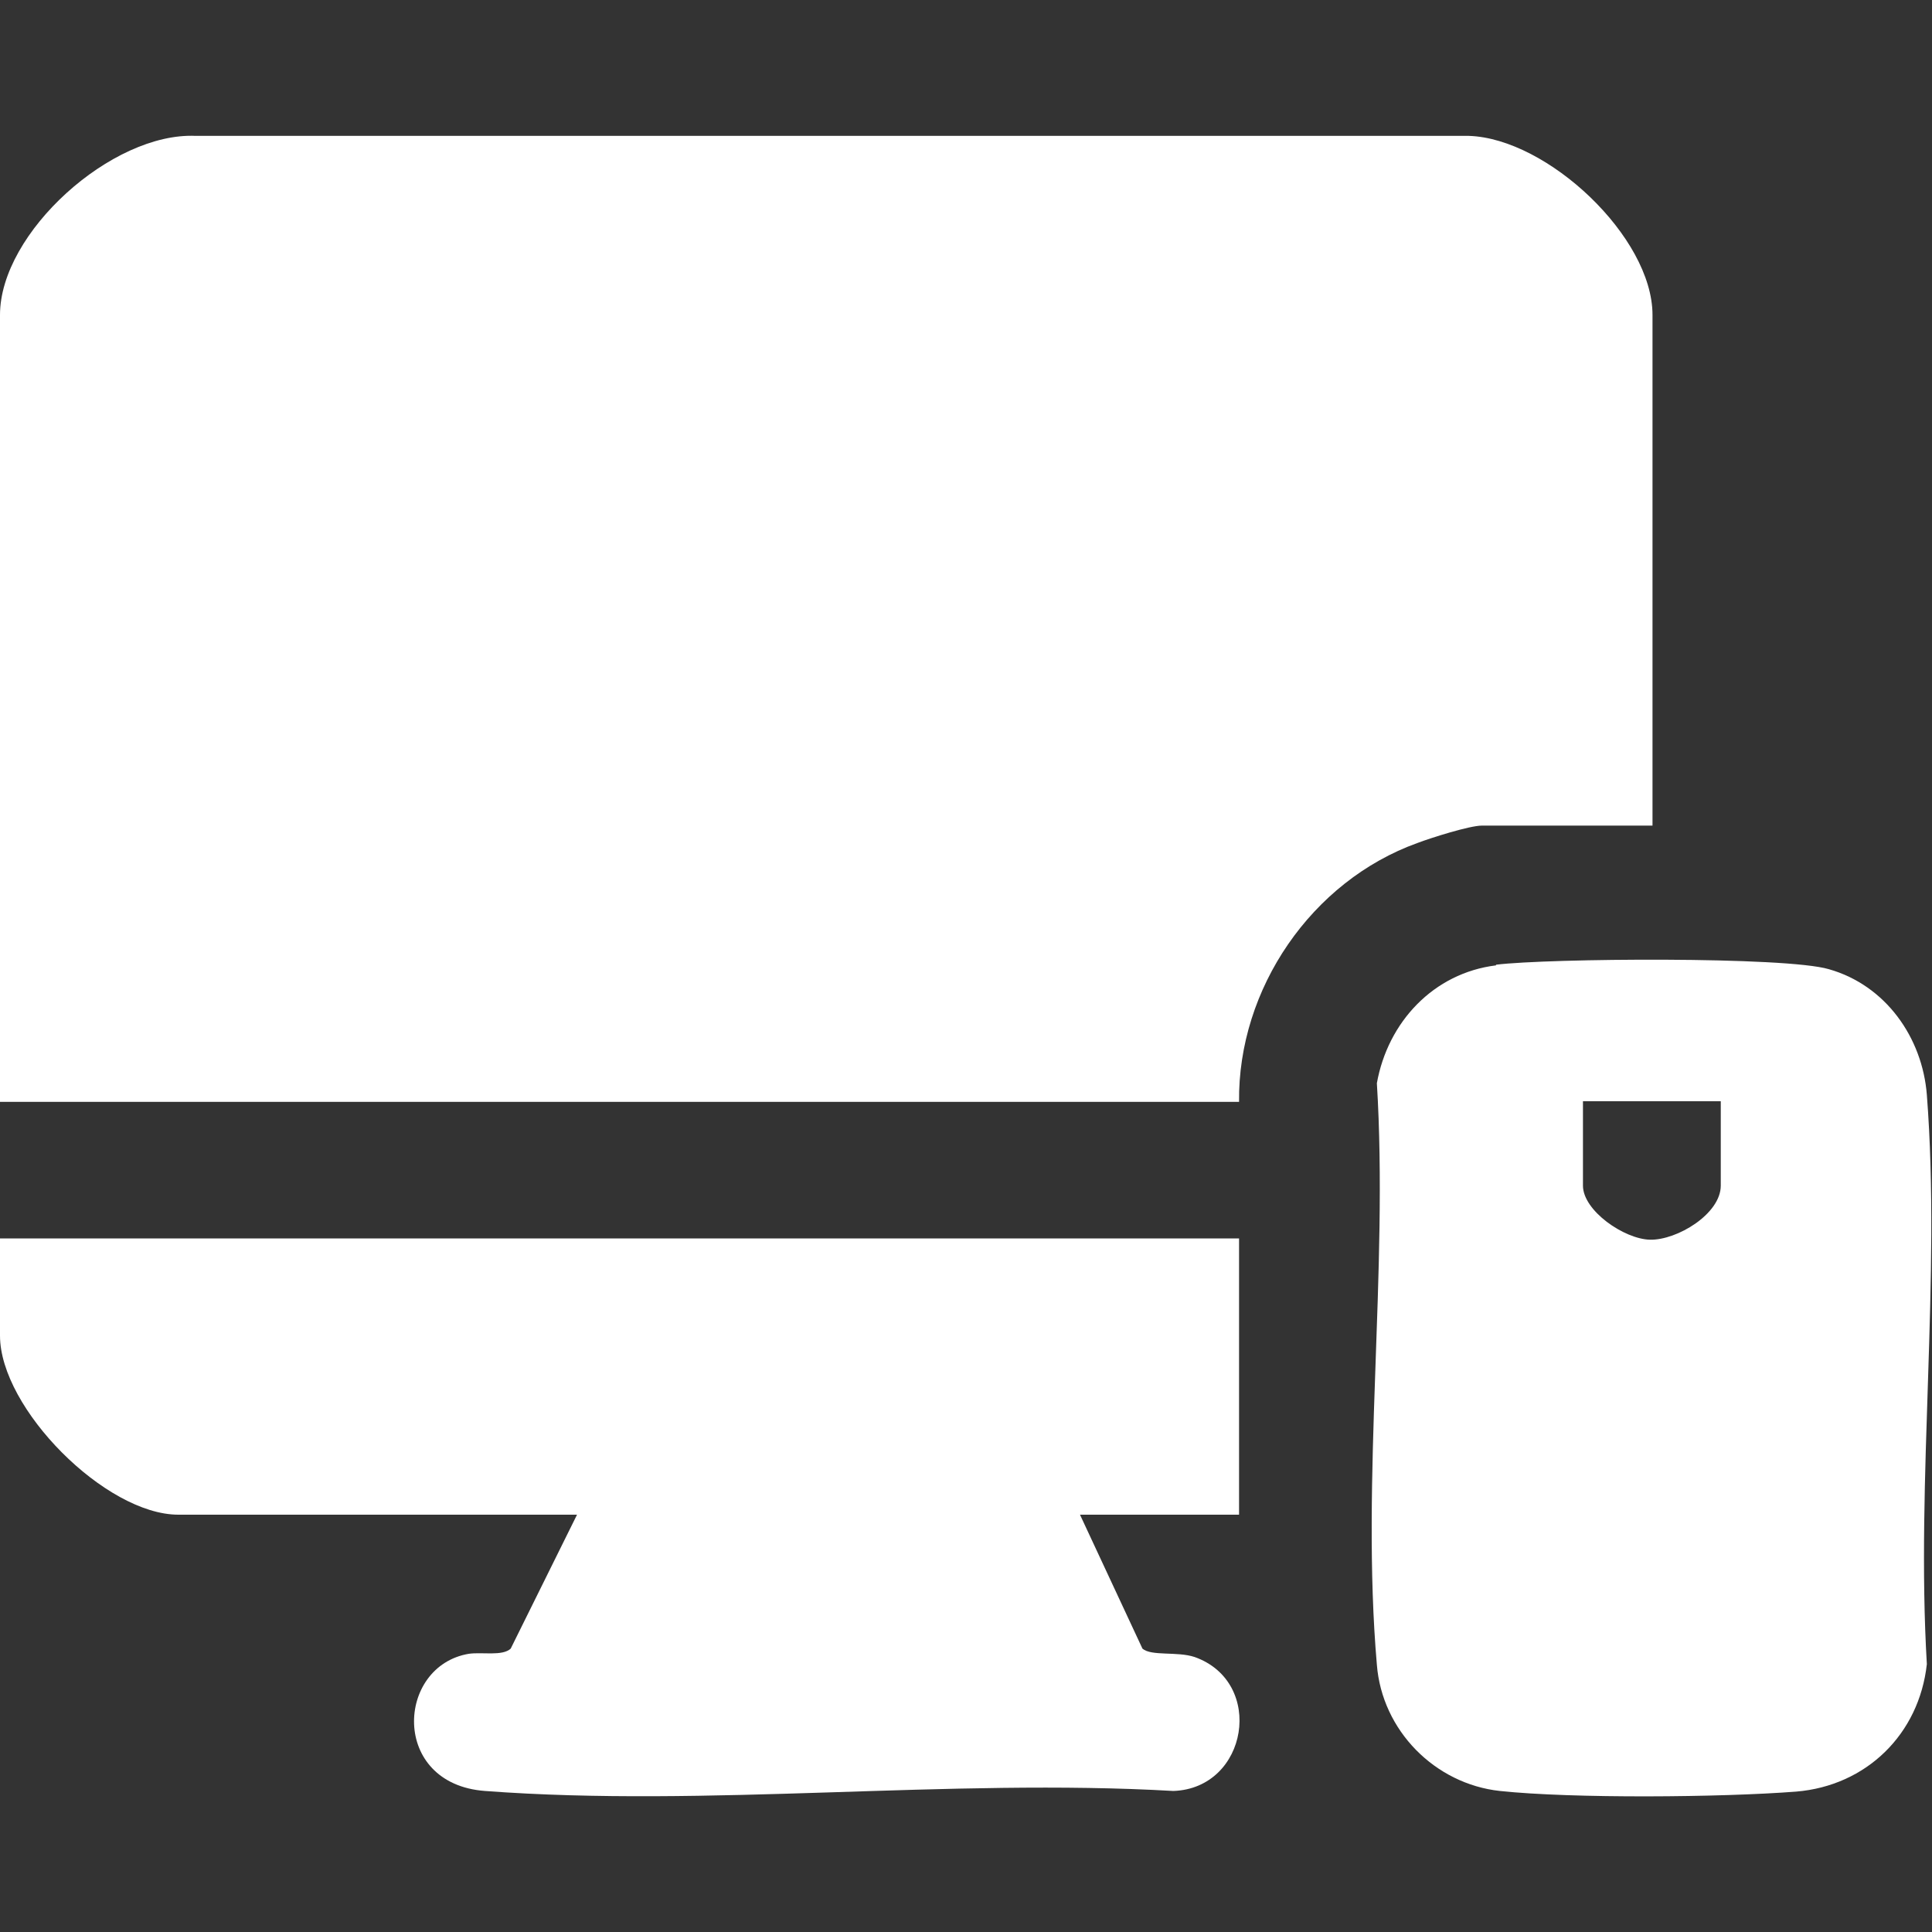
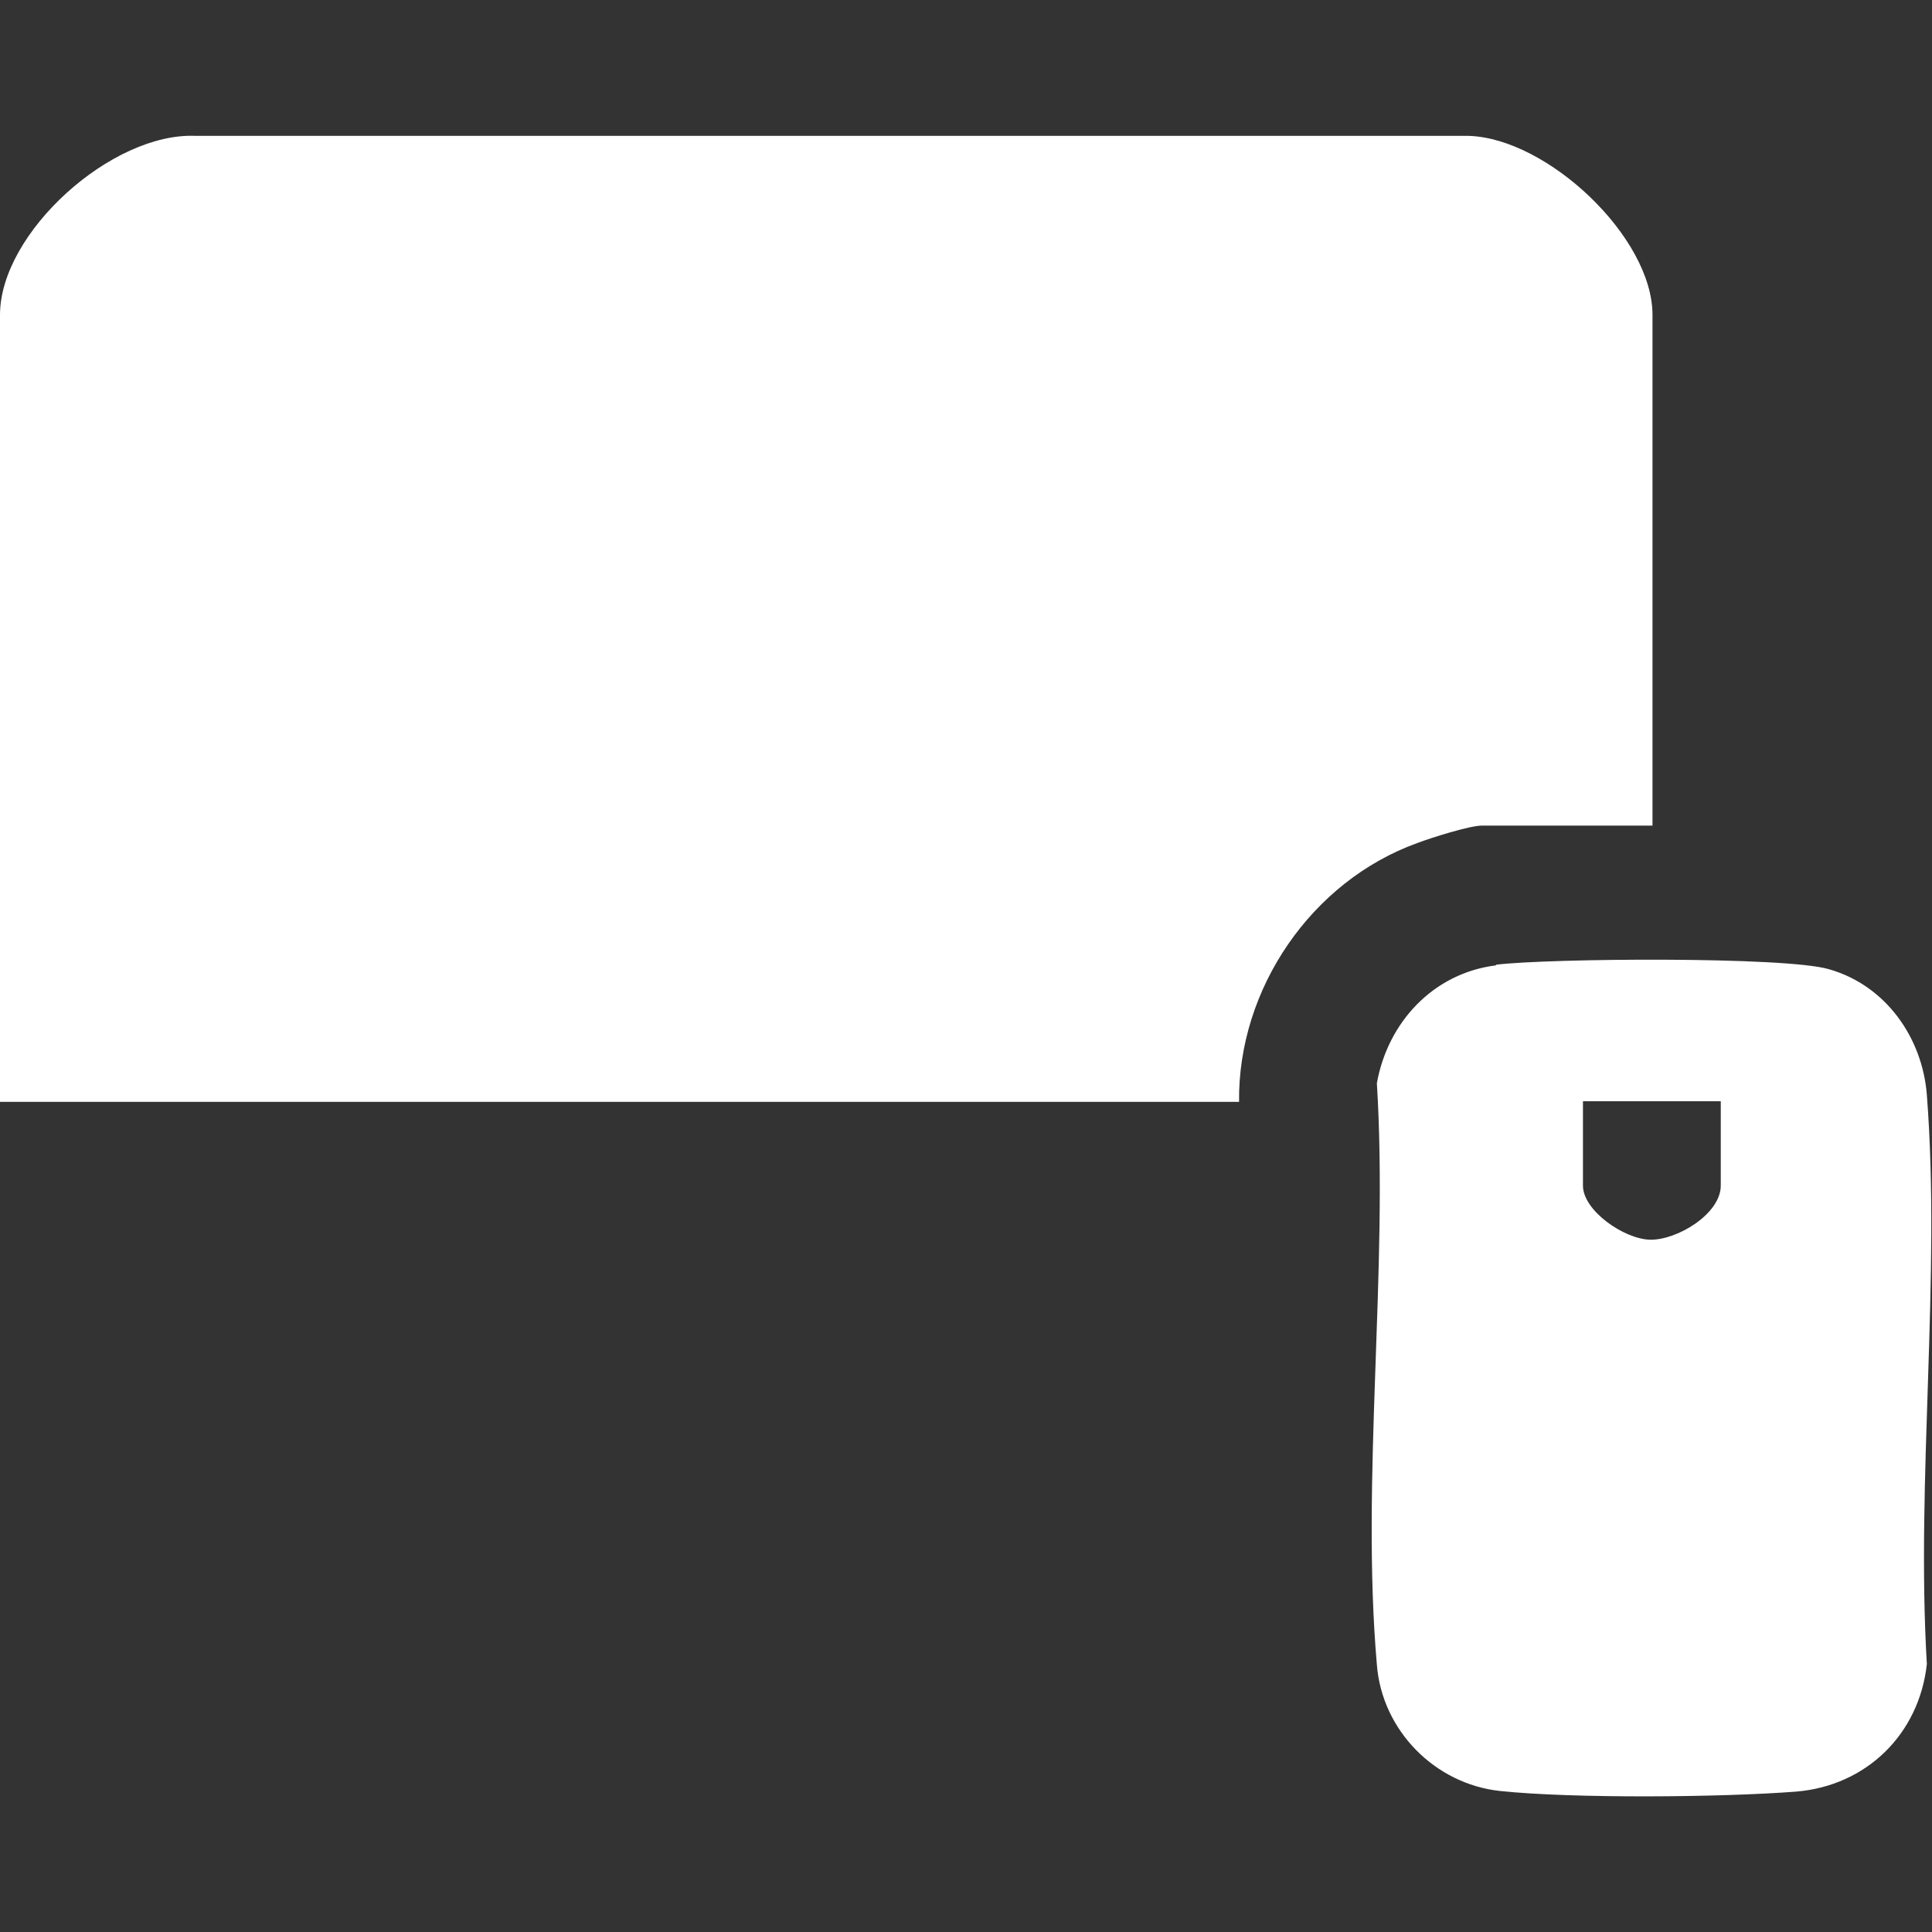
<svg xmlns="http://www.w3.org/2000/svg" id="Layer_1" version="1.1" viewBox="0 0 30 30">
  <rect x="0" y="0" width="30" height="30" fill="#333333" stroke="none" />
  <defs>
    <style>
      .st0 {
        fill: #fff;
      }
    </style>
  </defs>
  <path class="st0" d="M25.65,12.82h-2.64c-.19,0-.79.19-1,.27-1.64.59-2.79,2.26-2.77,4.02H0V4.89c0-1.28,1.74-2.84,3.04-2.78h19.77c1.22.04,2.85,1.57,2.85,2.78v7.93Z" />
-   <path class="st0" d="M19.24,19.24v4.28h-2.47l.97,2.08c.14.12.54.04.81.13,1.1.39.83,2.04-.33,2.08-3.48-.2-7.24.26-10.69,0-1.47-.11-1.38-1.94-.25-2.13.21-.03.52.04.65-.08l1.03-2.08H2.77c-1.13,0-2.77-1.65-2.77-2.78v-1.51h19.24Z" />
  <path class="st0" d="M23.23,14.98c.81-.1,4.5-.13,5.17.07.88.25,1.45,1.06,1.52,1.95.22,2.84-.17,5.97,0,8.84-.12,1.09-.94,1.89-2.03,1.98-1.16.09-3.47.11-4.6-.01-1.01-.11-1.83-.94-1.91-1.96-.25-2.88.18-6.12,0-9.03.17-.95.88-1.71,1.85-1.83ZM26.72,17.1h-2.14v1.31c0,.39.64.83,1.04.84.42.01,1.1-.4,1.1-.84v-1.31Z" />
</svg>